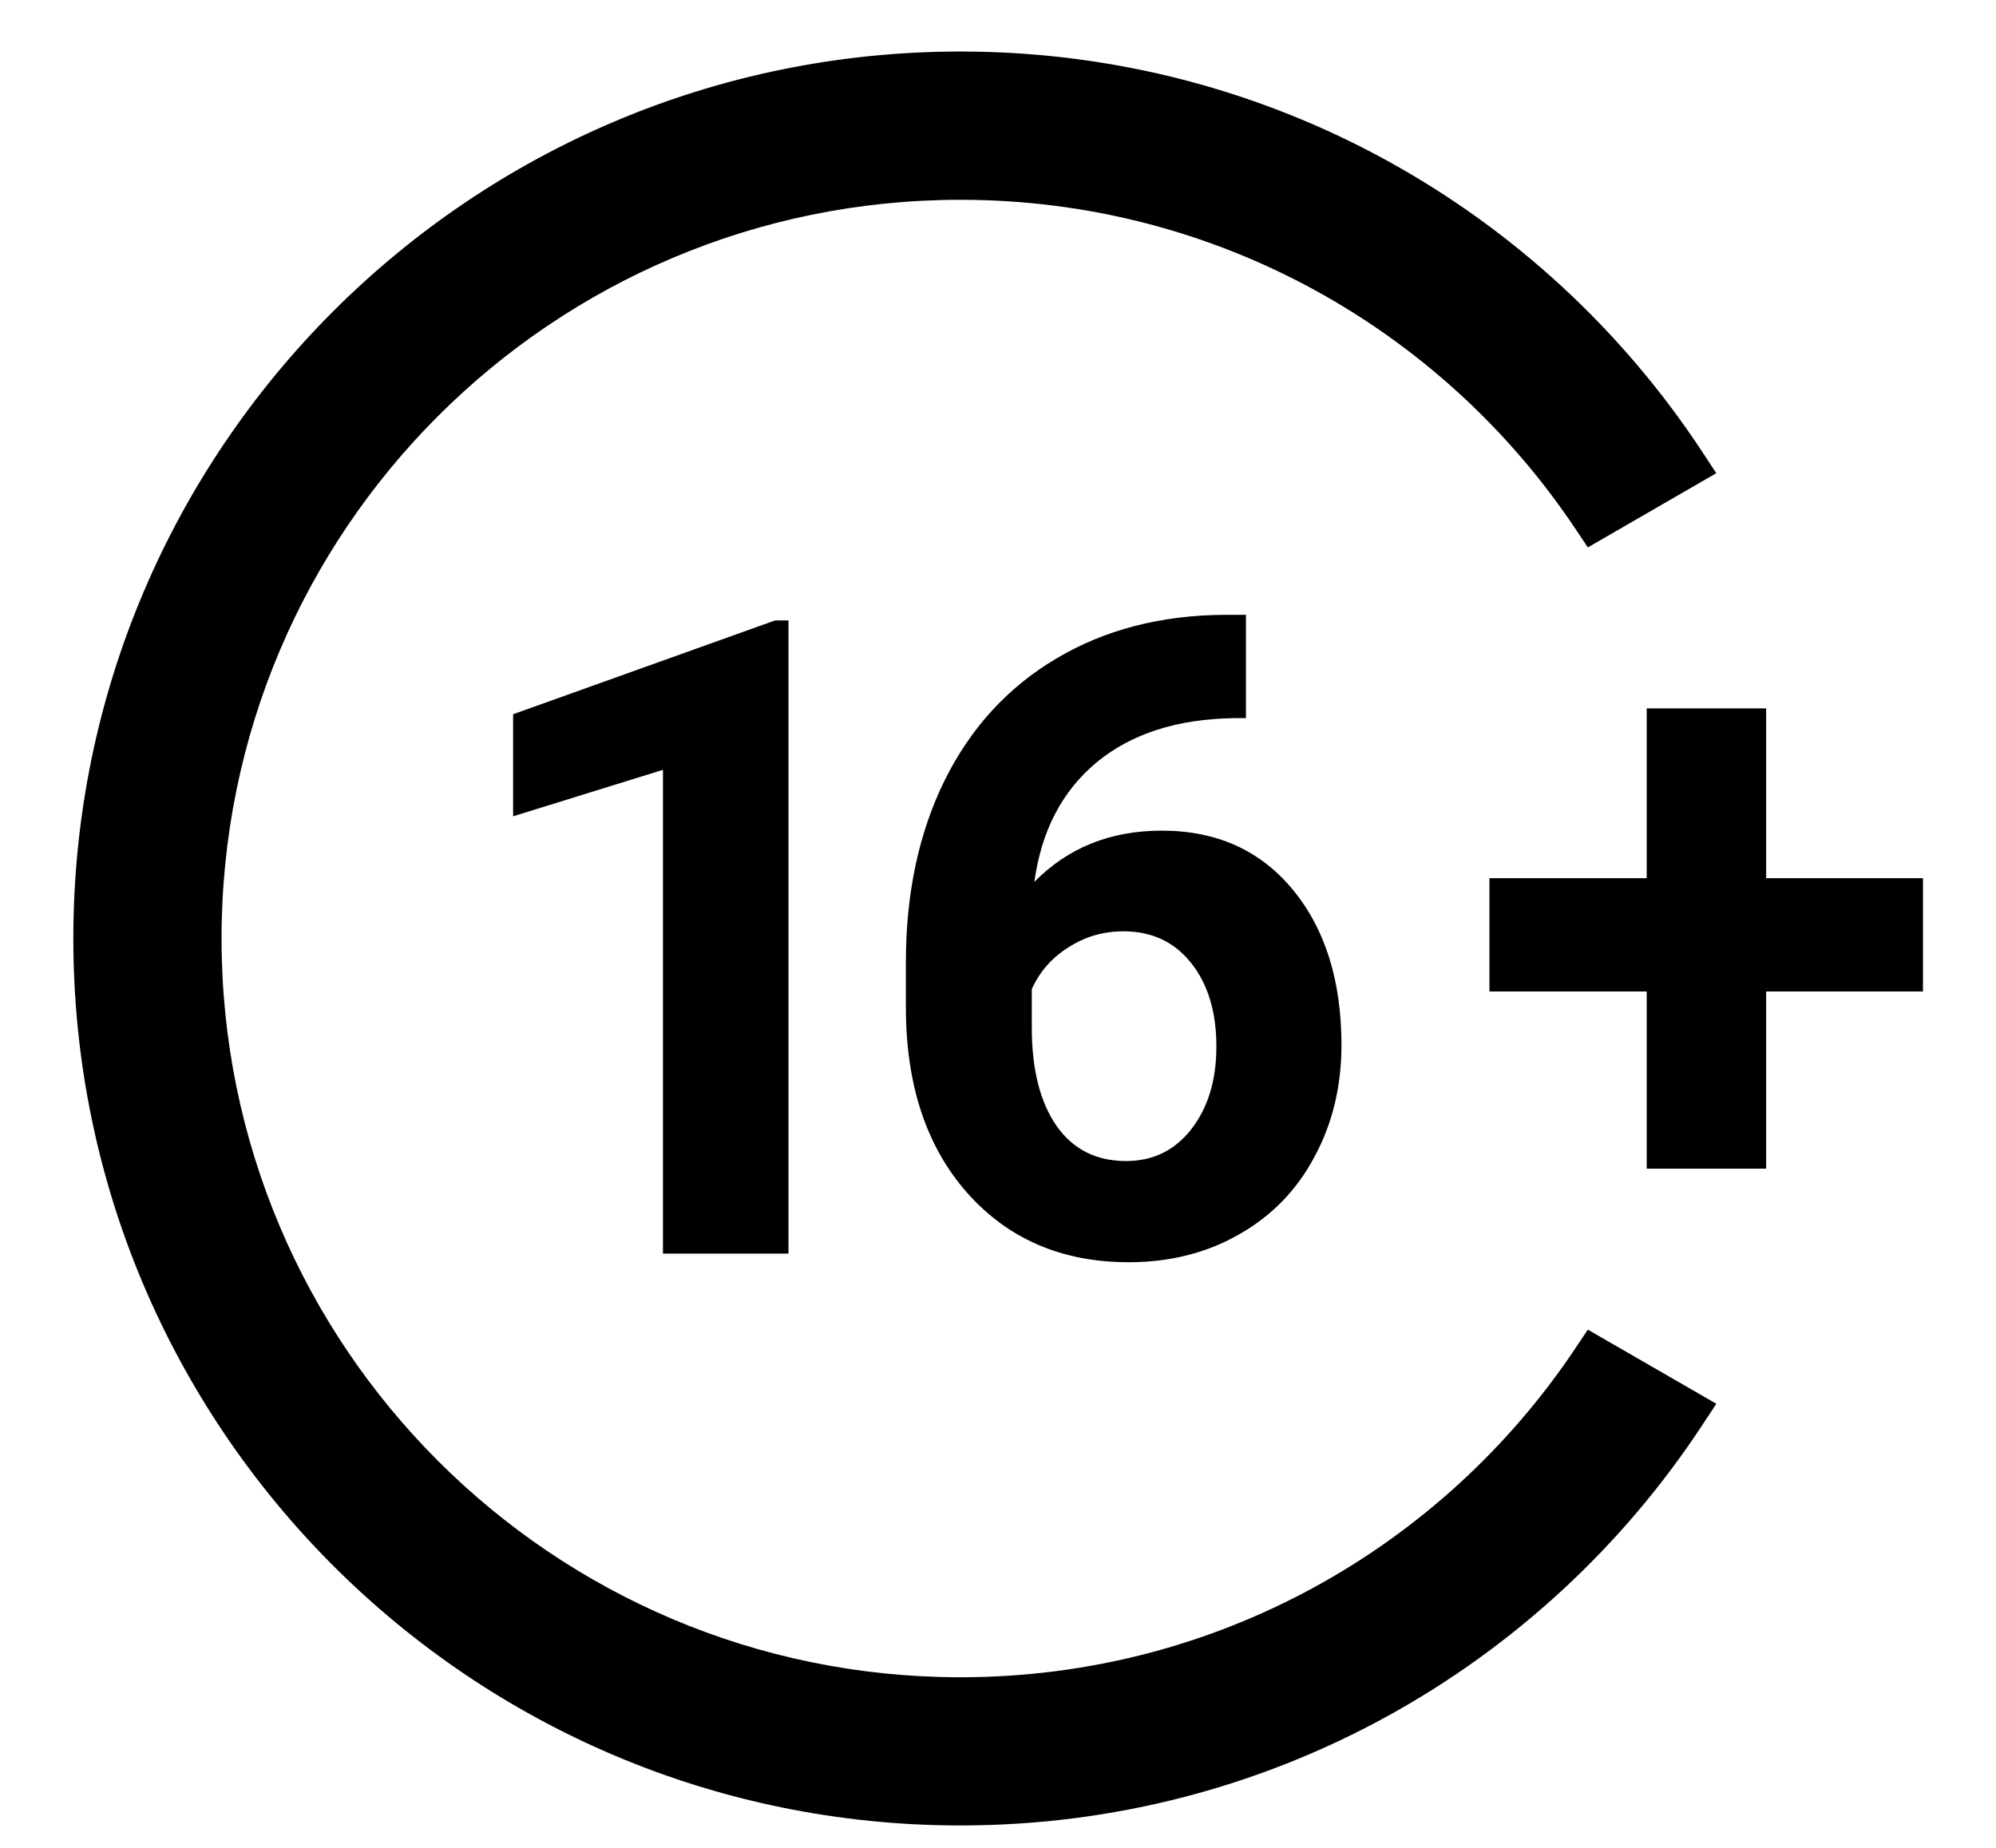
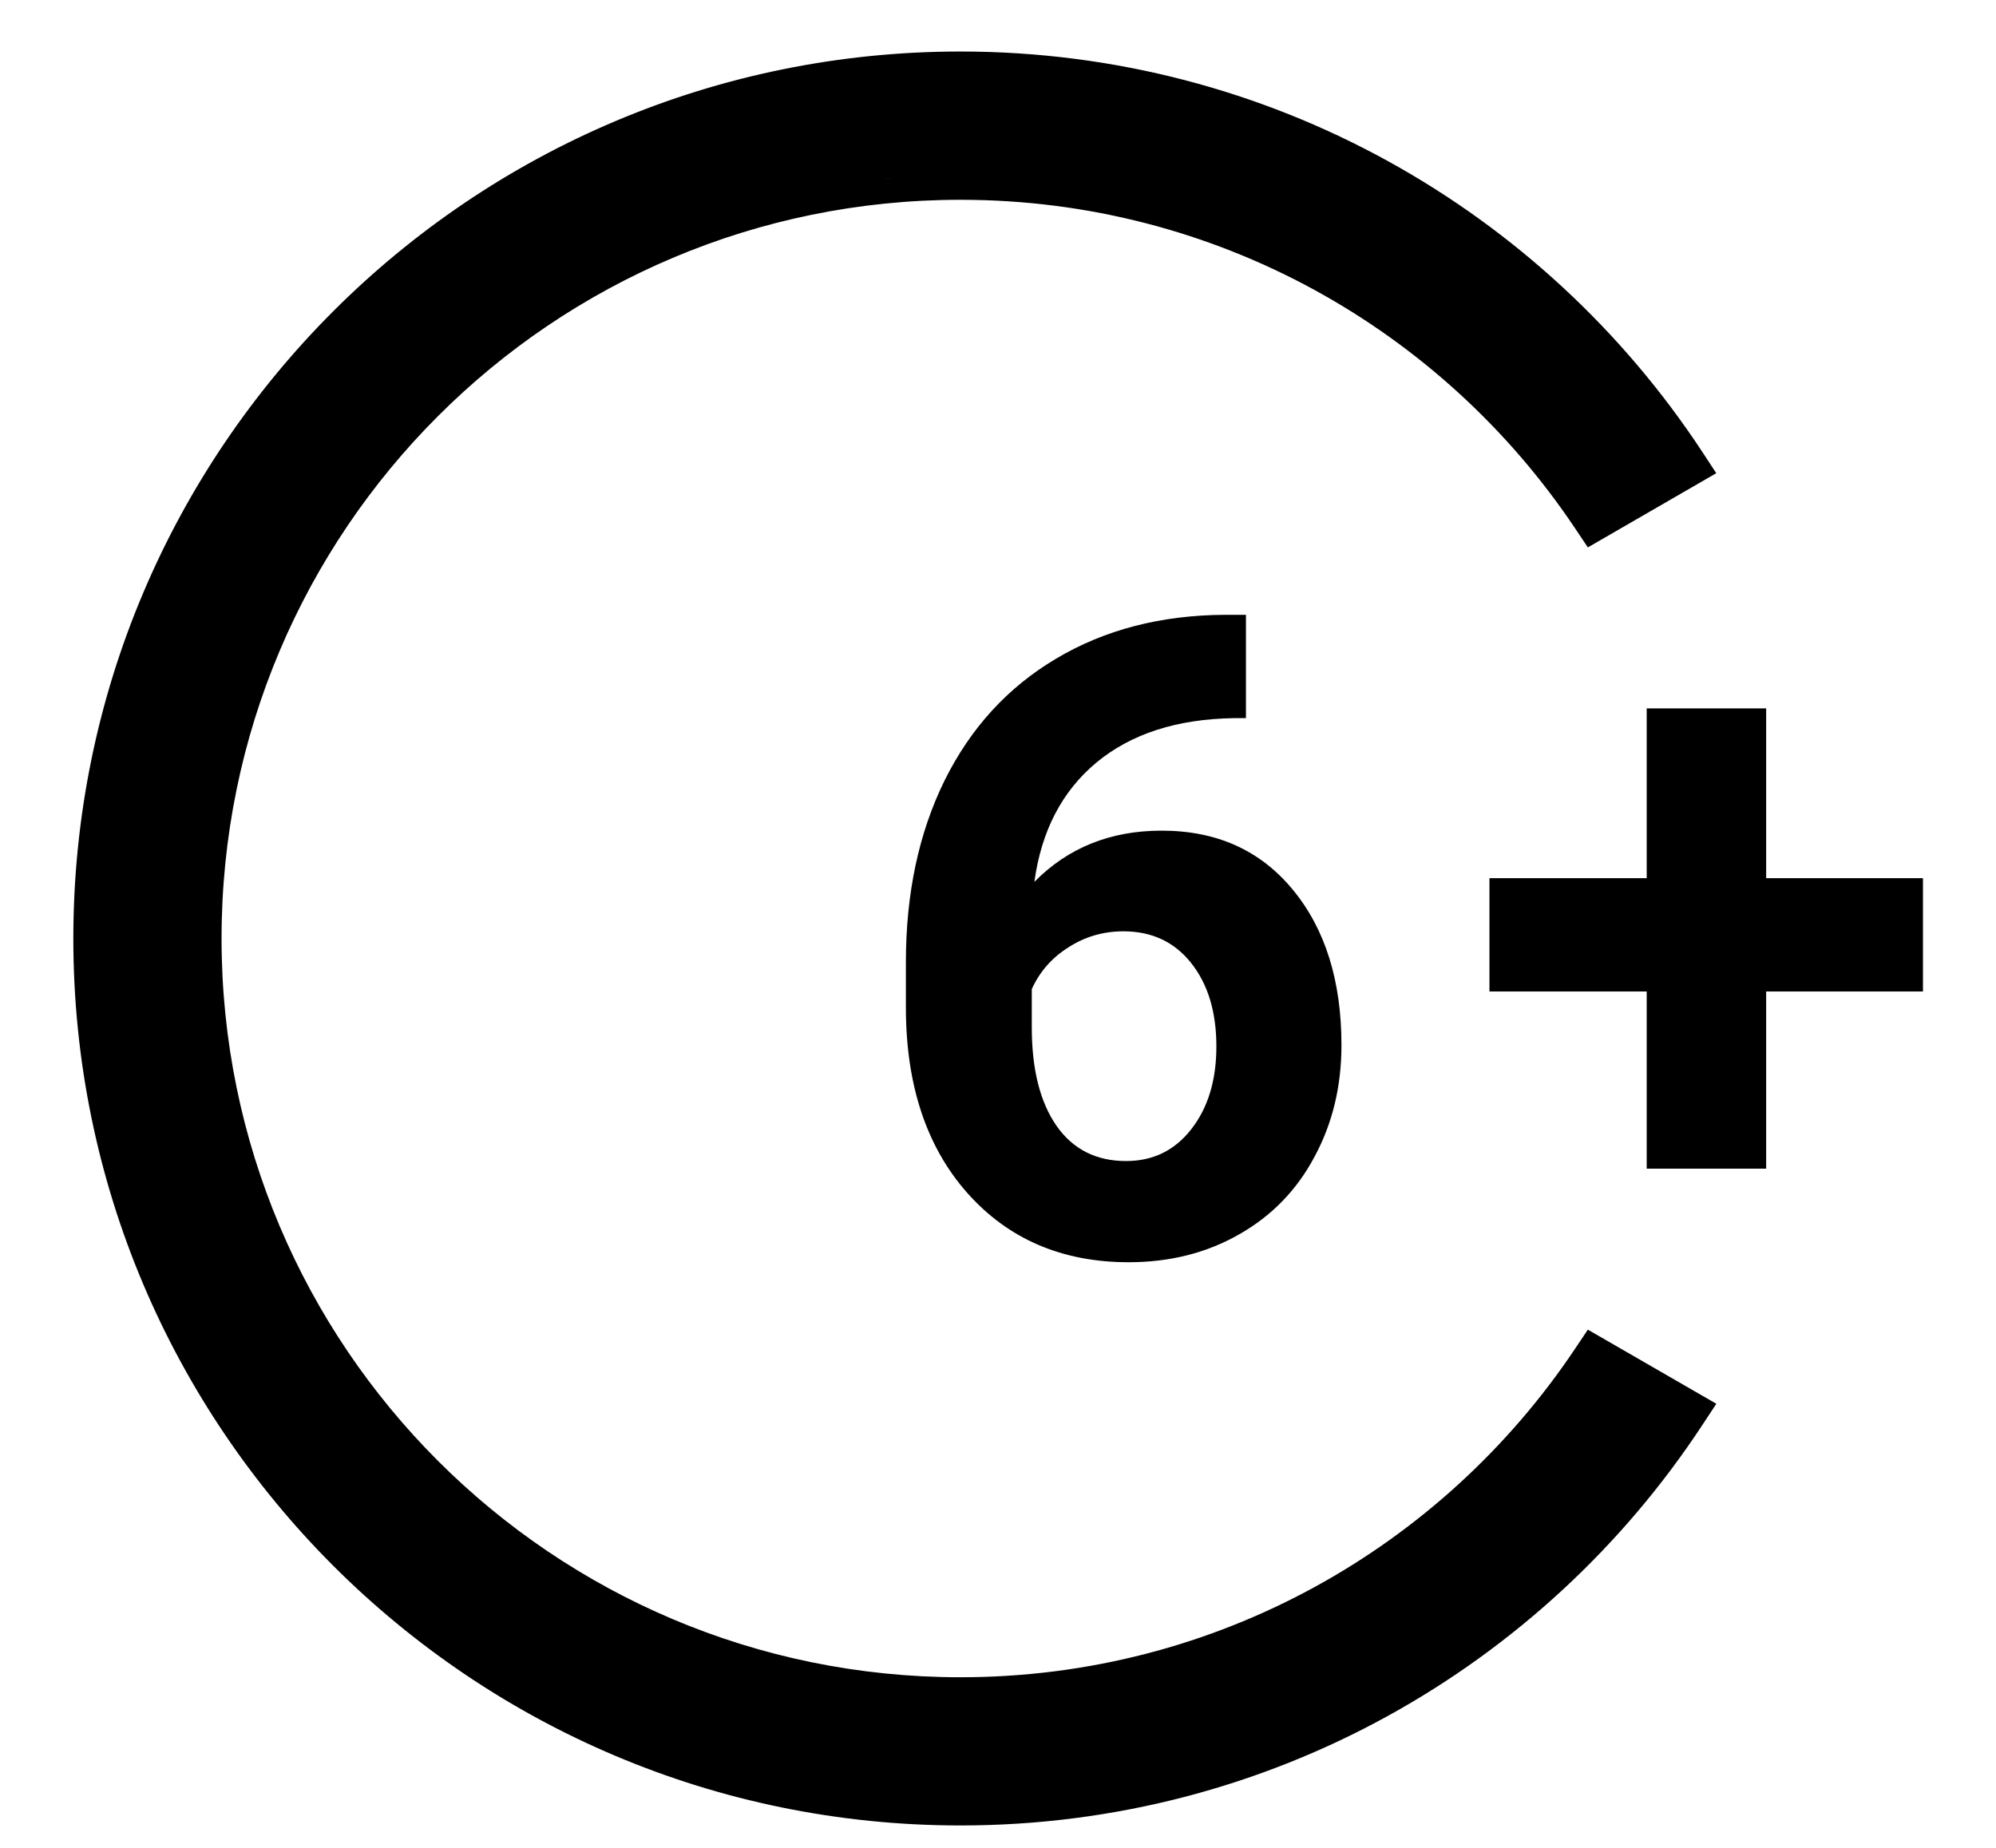
<svg xmlns="http://www.w3.org/2000/svg" width="27" height="25" viewBox="0 0 27 25" fill="none">
-   <path d="M10.666 16.96H8.968V10.415L6.941 11.044V9.663L10.484 8.394H10.666V16.96Z" fill="black" />
  <path d="M16.854 8.318V9.716H16.689C15.921 9.728 15.303 9.927 14.833 10.315C14.367 10.703 14.086 11.241 13.992 11.931C14.447 11.469 15.021 11.238 15.714 11.238C16.458 11.238 17.049 11.504 17.488 12.037C17.927 12.569 18.146 13.27 18.146 14.14C18.146 14.696 18.025 15.199 17.782 15.649C17.543 16.1 17.202 16.451 16.76 16.701C16.321 16.952 15.823 17.077 15.267 17.077C14.367 17.077 13.638 16.764 13.082 16.137C12.53 15.511 12.254 14.674 12.254 13.629V13.018C12.254 12.089 12.428 11.271 12.776 10.562C13.129 9.849 13.632 9.299 14.286 8.911C14.944 8.519 15.706 8.322 16.572 8.318H16.854ZM15.197 12.6C14.923 12.6 14.674 12.673 14.451 12.818C14.227 12.959 14.063 13.147 13.957 13.382V13.899C13.957 14.467 14.069 14.911 14.292 15.232C14.515 15.55 14.829 15.708 15.232 15.708C15.596 15.708 15.89 15.565 16.113 15.279C16.34 14.99 16.454 14.616 16.454 14.157C16.454 13.691 16.34 13.315 16.113 13.029C15.886 12.743 15.581 12.6 15.197 12.6Z" fill="black" />
  <path d="M23.891 11.881H26.012V13.414H23.891V15.811H22.275V13.414H20.148V11.881H22.275V9.584H23.891V11.881Z" fill="black" />
  <path fillRule="evenodd" clipRule="evenodd" d="M23.217 18.992L21.479 17.989L21.305 18.249C19.511 20.929 16.458 22.692 12.992 22.692C7.472 22.692 2.997 18.217 2.997 12.697C2.997 7.177 7.472 2.703 12.992 2.703C16.457 2.703 19.511 4.466 21.305 7.146L21.479 7.406L23.216 6.402L23.022 6.106C20.877 2.849 17.186 0.697 12.992 0.697C6.365 0.697 0.992 6.07 0.992 12.697C0.992 19.325 6.365 24.697 12.992 24.697C17.186 24.697 20.877 22.546 23.022 19.288L23.217 18.992ZM21.582 6.959C21.582 6.959 21.582 6.96 21.582 6.96L22.742 6.29C22.681 6.197 22.618 6.104 22.554 6.013C20.445 3.001 16.948 1.031 12.992 1.031C12.97 1.031 12.947 1.032 12.925 1.032C12.947 1.032 12.968 1.031 12.99 1.031C17.066 1.031 20.654 3.122 22.74 6.29L21.582 6.959ZM12.933 2.369C7.255 2.399 2.661 7.012 2.661 12.697C2.661 18.402 7.285 23.026 12.99 23.026C12.991 23.026 12.992 23.026 12.992 23.026C7.288 23.026 2.663 18.402 2.663 12.697C2.663 7.013 7.256 2.401 12.933 2.369ZM21.582 18.435L22.74 19.104C20.677 22.239 17.142 24.319 13.119 24.362C17.023 24.321 20.468 22.361 22.554 19.381C22.618 19.29 22.681 19.198 22.743 19.104L21.582 18.434C21.582 18.435 21.582 18.435 21.582 18.435Z" fill="black" />
</svg>